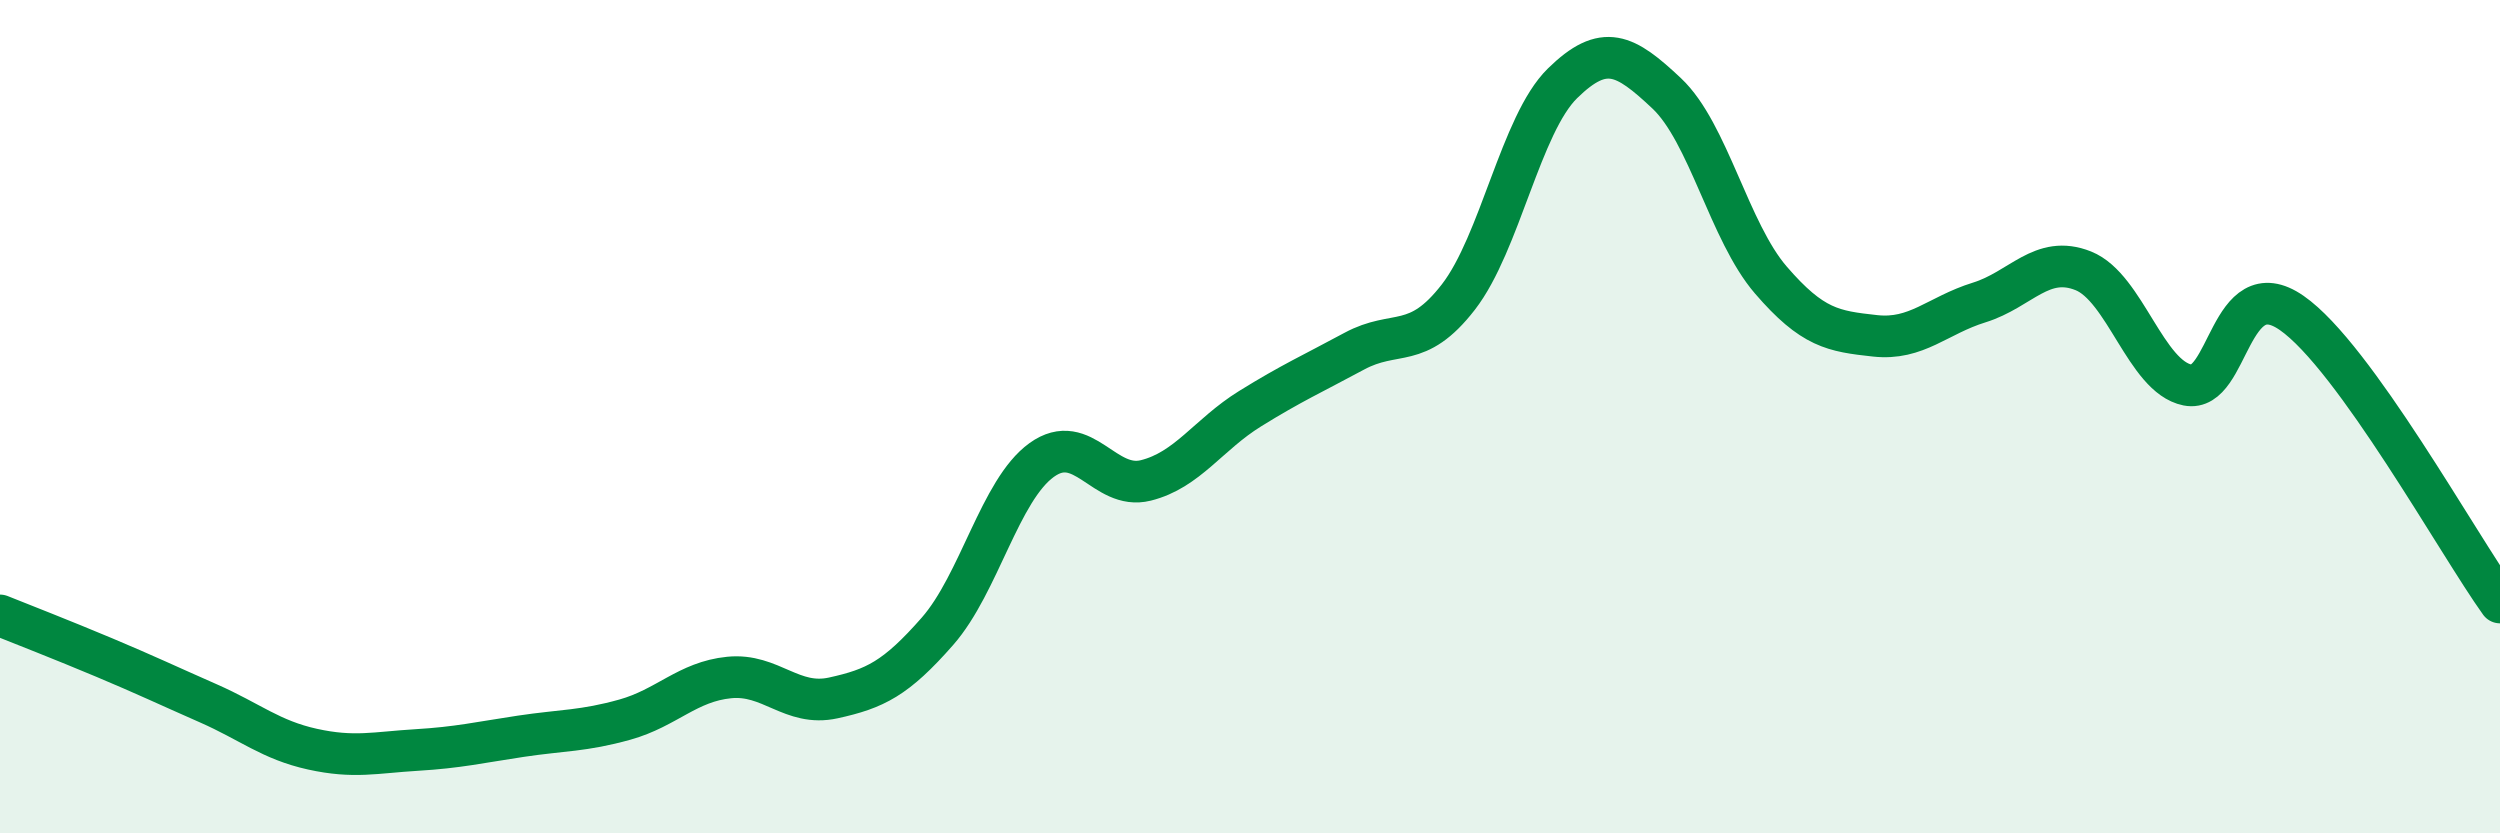
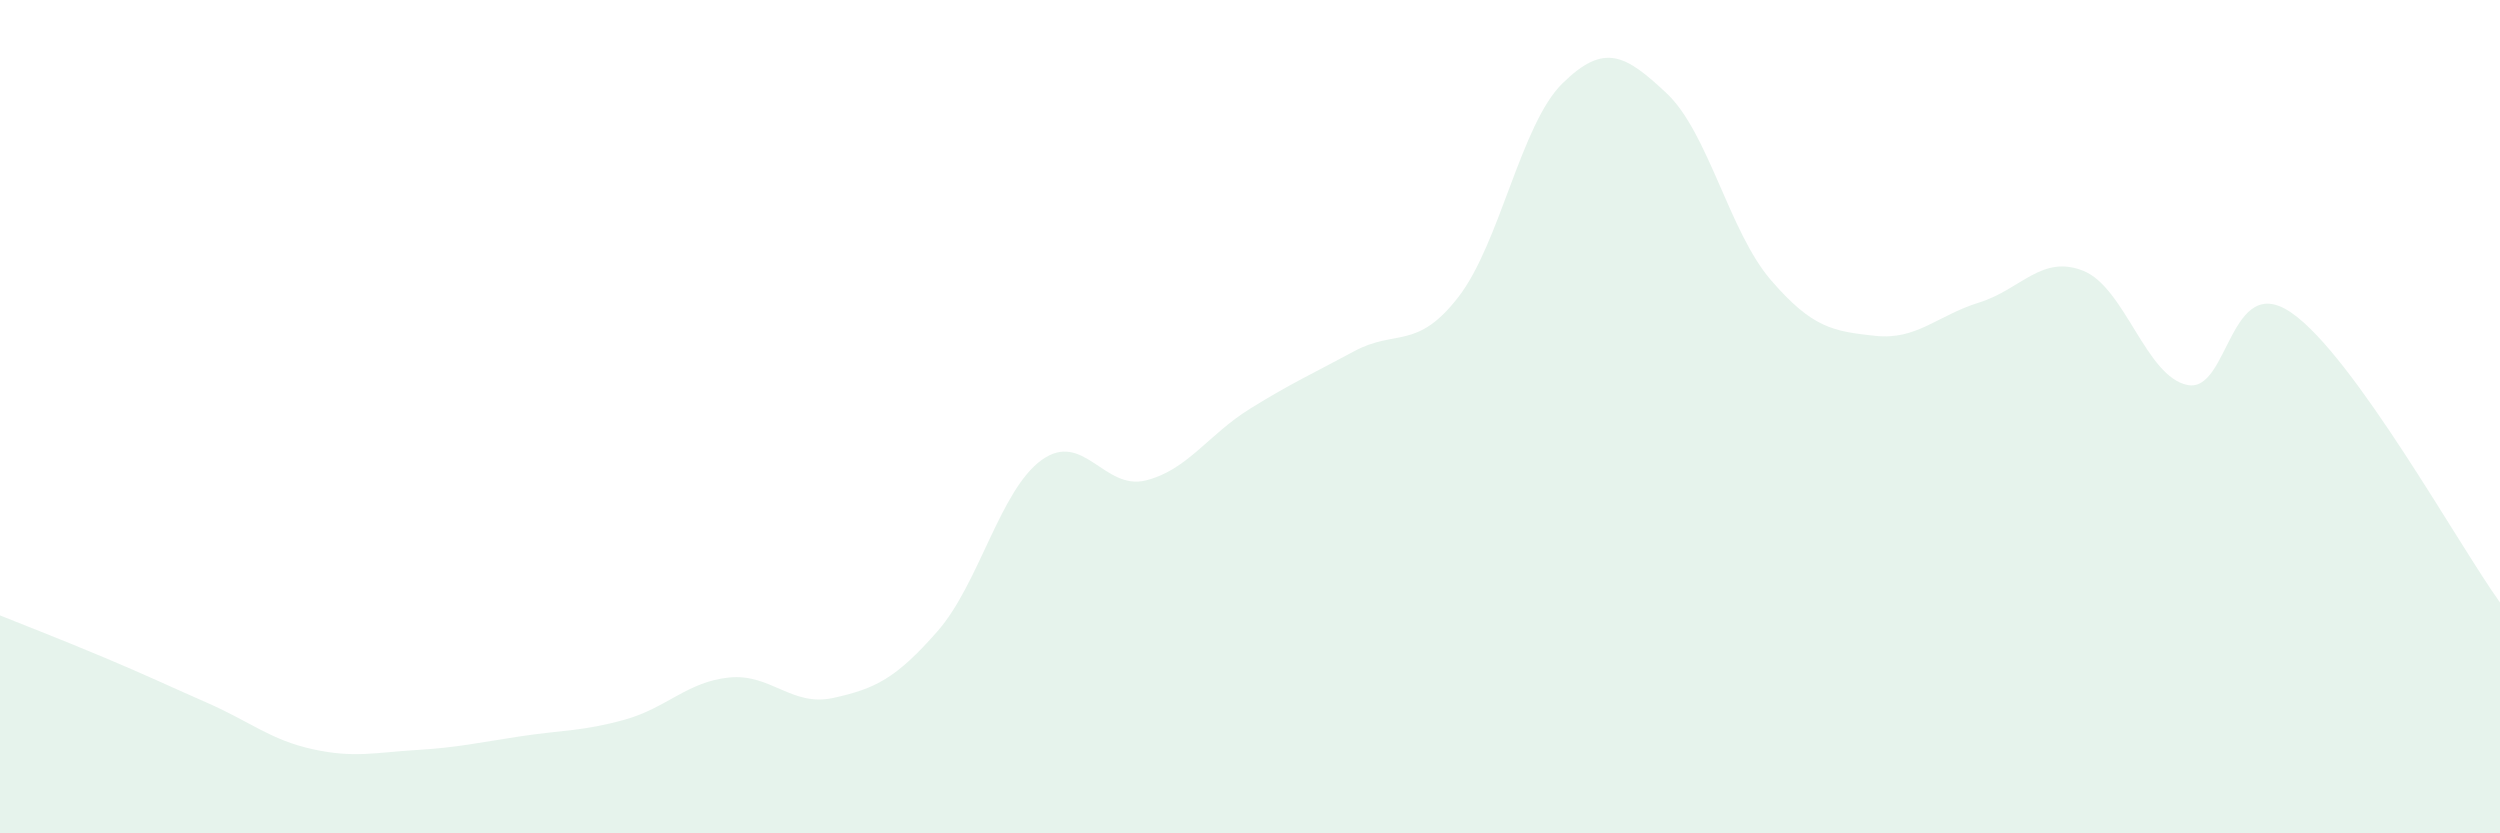
<svg xmlns="http://www.w3.org/2000/svg" width="60" height="20" viewBox="0 0 60 20">
  <path d="M 0,14.77 C 0.5,14.97 1.5,15.36 2.5,15.78 C 3.5,16.2 4,16.44 5,16.88 C 6,17.32 6.5,17.76 7.5,17.98 C 8.5,18.2 9,18.06 10,18 C 11,17.94 11.5,17.82 12.5,17.67 C 13.5,17.52 14,17.55 15,17.27 C 16,16.99 16.5,16.36 17.5,16.26 C 18.5,16.16 19,16.97 20,16.75 C 21,16.53 21.5,16.29 22.5,15.15 C 23.5,14.01 24,11.76 25,11.04 C 26,10.32 26.5,11.78 27.5,11.53 C 28.5,11.28 29,10.43 30,9.81 C 31,9.19 31.5,8.97 32.5,8.43 C 33.5,7.89 34,8.42 35,7.13 C 36,5.84 36.5,2.98 37.5,2 C 38.5,1.02 39,1.3 40,2.24 C 41,3.18 41.5,5.56 42.5,6.72 C 43.5,7.88 44,7.95 45,8.06 C 46,8.17 46.5,7.57 47.5,7.26 C 48.5,6.95 49,6.1 50,6.5 C 51,6.9 51.5,9.04 52.5,9.24 C 53.5,9.44 53.5,6.47 55,7.51 C 56.5,8.55 59,13.07 60,14.46L60 20L0 20Z" fill="#008740" opacity="0.1" stroke-linecap="round" stroke-linejoin="round" />
-   <path d="M 0,14.77 C 0.5,14.97 1.5,15.36 2.5,15.78 C 3.5,16.2 4,16.44 5,16.88 C 6,17.32 6.5,17.76 7.5,17.98 C 8.5,18.2 9,18.06 10,18 C 11,17.94 11.5,17.82 12.5,17.67 C 13.5,17.52 14,17.55 15,17.27 C 16,16.99 16.5,16.36 17.5,16.26 C 18.5,16.16 19,16.97 20,16.75 C 21,16.53 21.5,16.29 22.5,15.15 C 23.5,14.01 24,11.76 25,11.04 C 26,10.32 26.5,11.78 27.5,11.53 C 28.5,11.28 29,10.43 30,9.81 C 31,9.19 31.5,8.97 32.5,8.43 C 33.5,7.89 34,8.42 35,7.13 C 36,5.84 36.5,2.98 37.5,2 C 38.5,1.02 39,1.3 40,2.24 C 41,3.18 41.5,5.56 42.5,6.72 C 43.5,7.88 44,7.95 45,8.06 C 46,8.17 46.5,7.57 47.5,7.26 C 48.5,6.95 49,6.1 50,6.5 C 51,6.9 51.5,9.04 52.5,9.24 C 53.5,9.44 53.5,6.47 55,7.51 C 56.5,8.55 59,13.07 60,14.46" stroke="#008740" stroke-width="1" fill="none" stroke-linecap="round" stroke-linejoin="round" />
</svg>